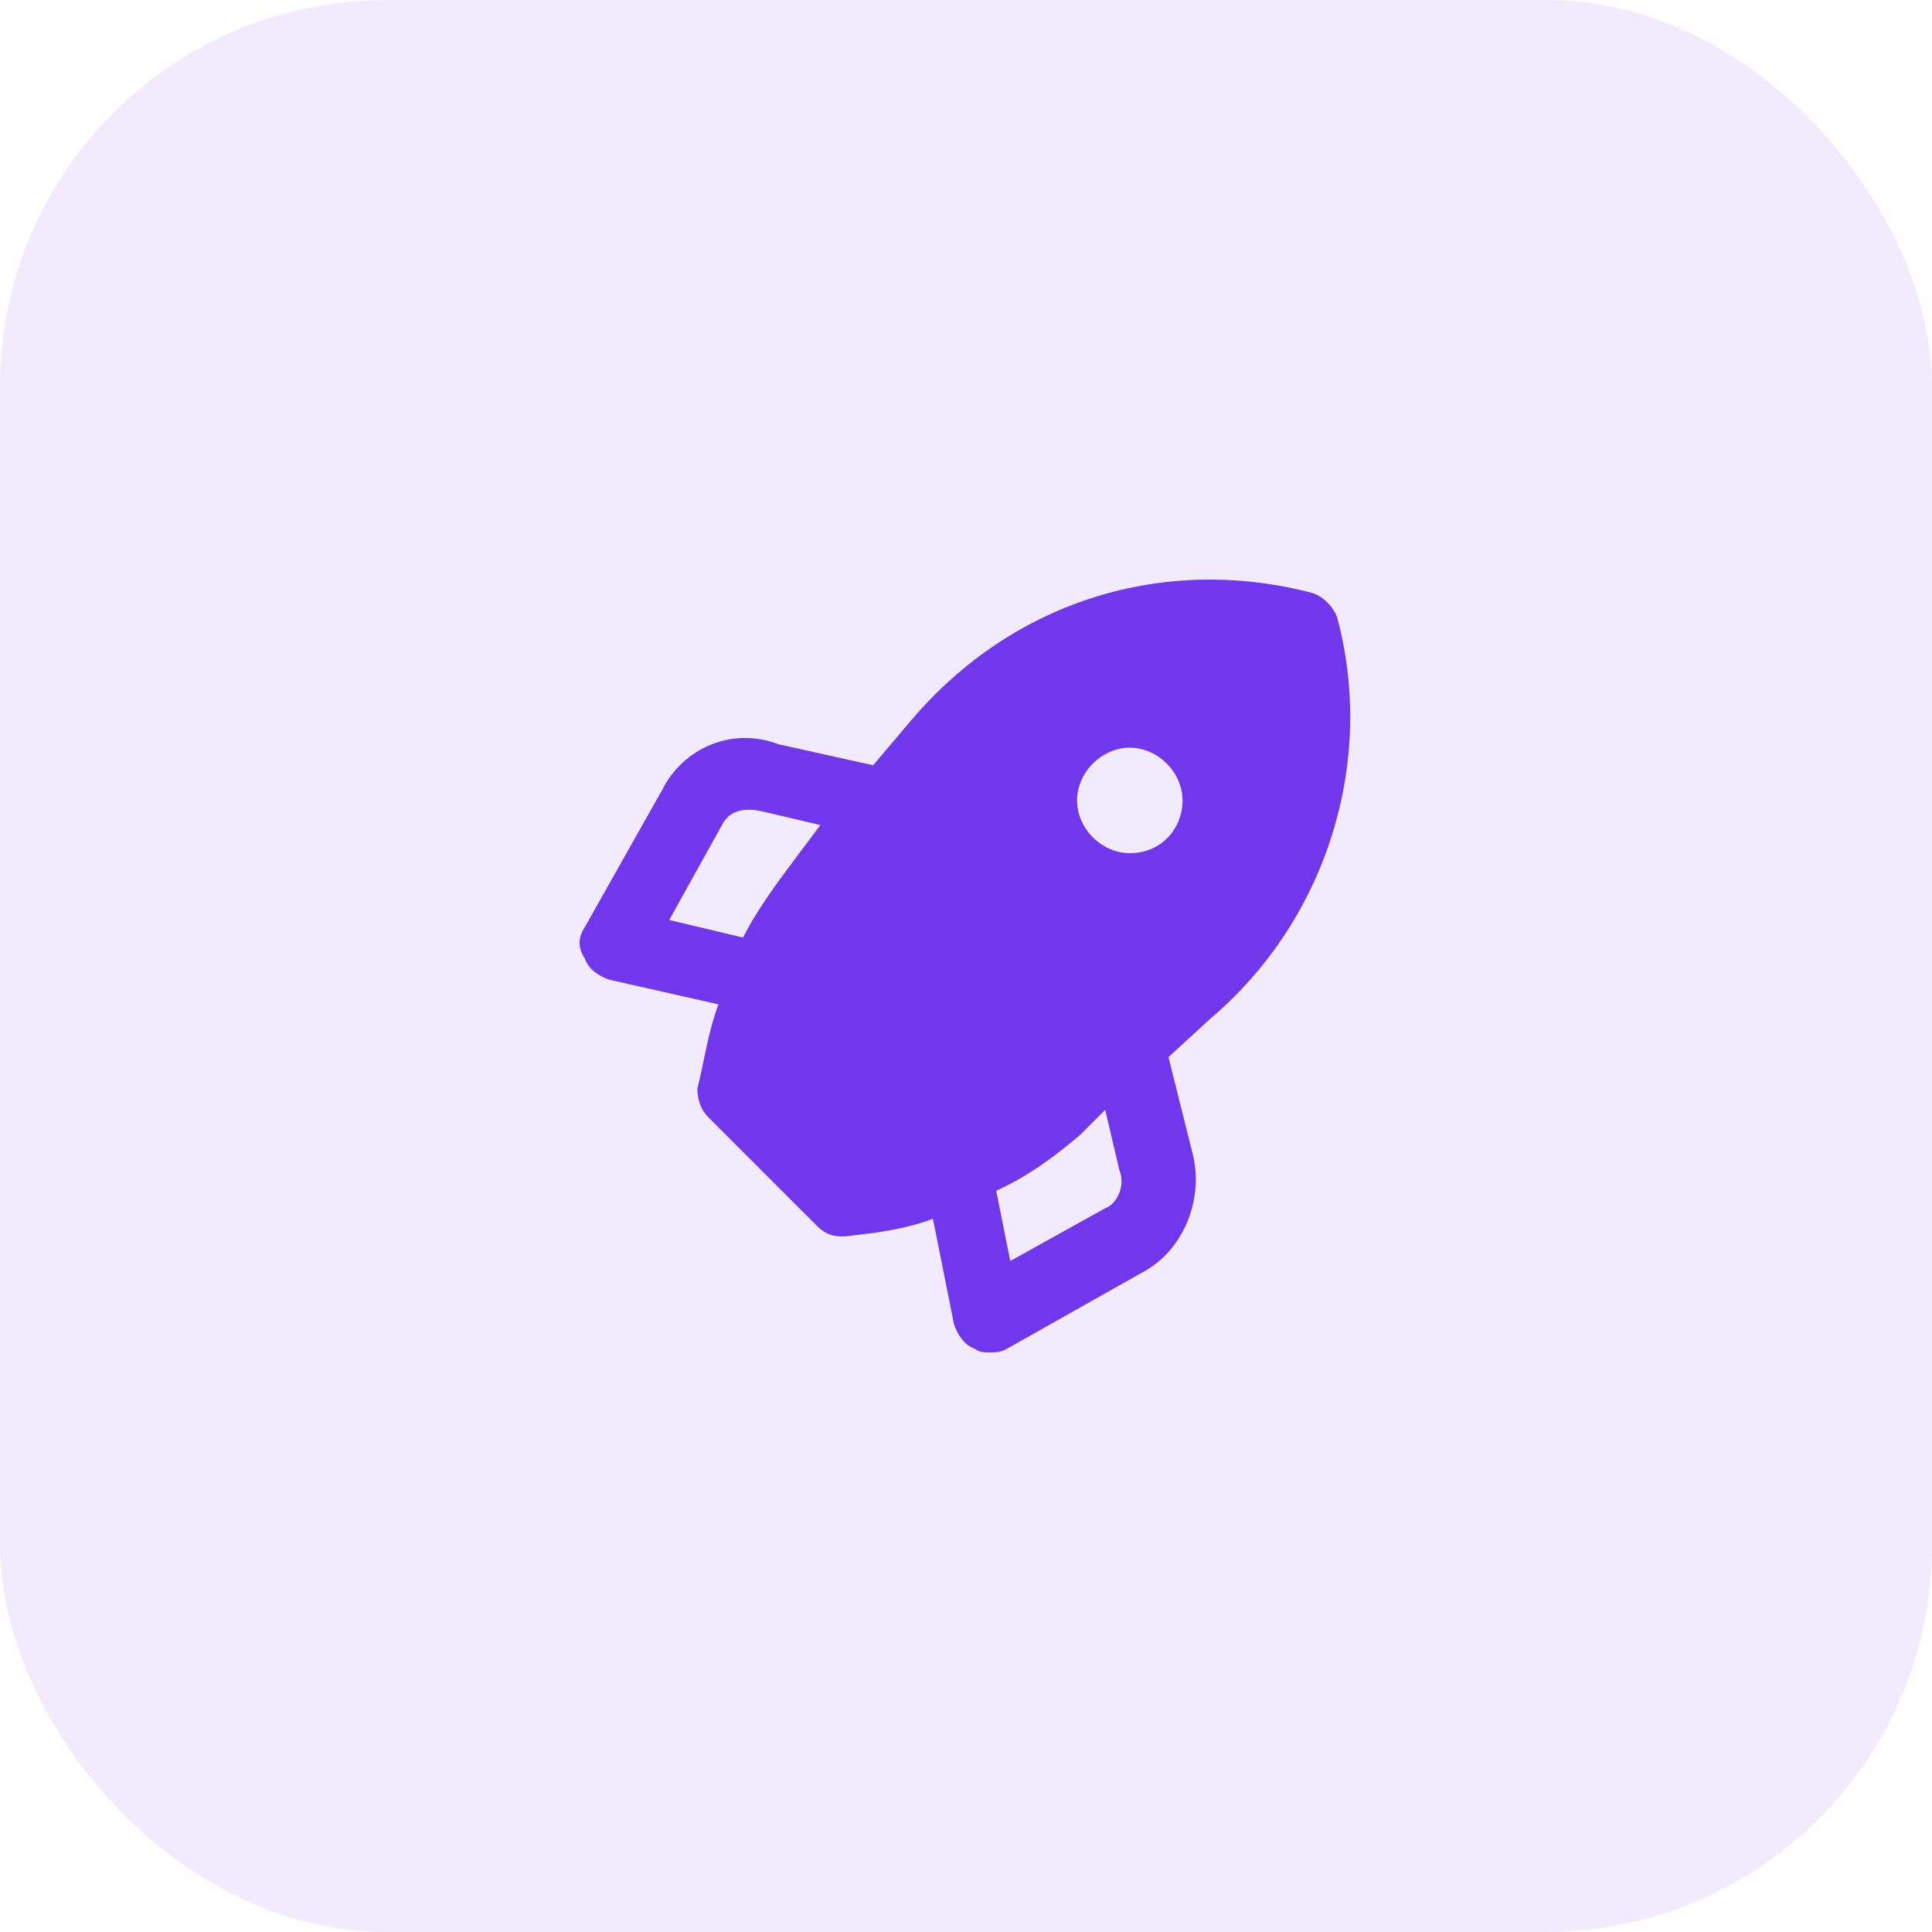
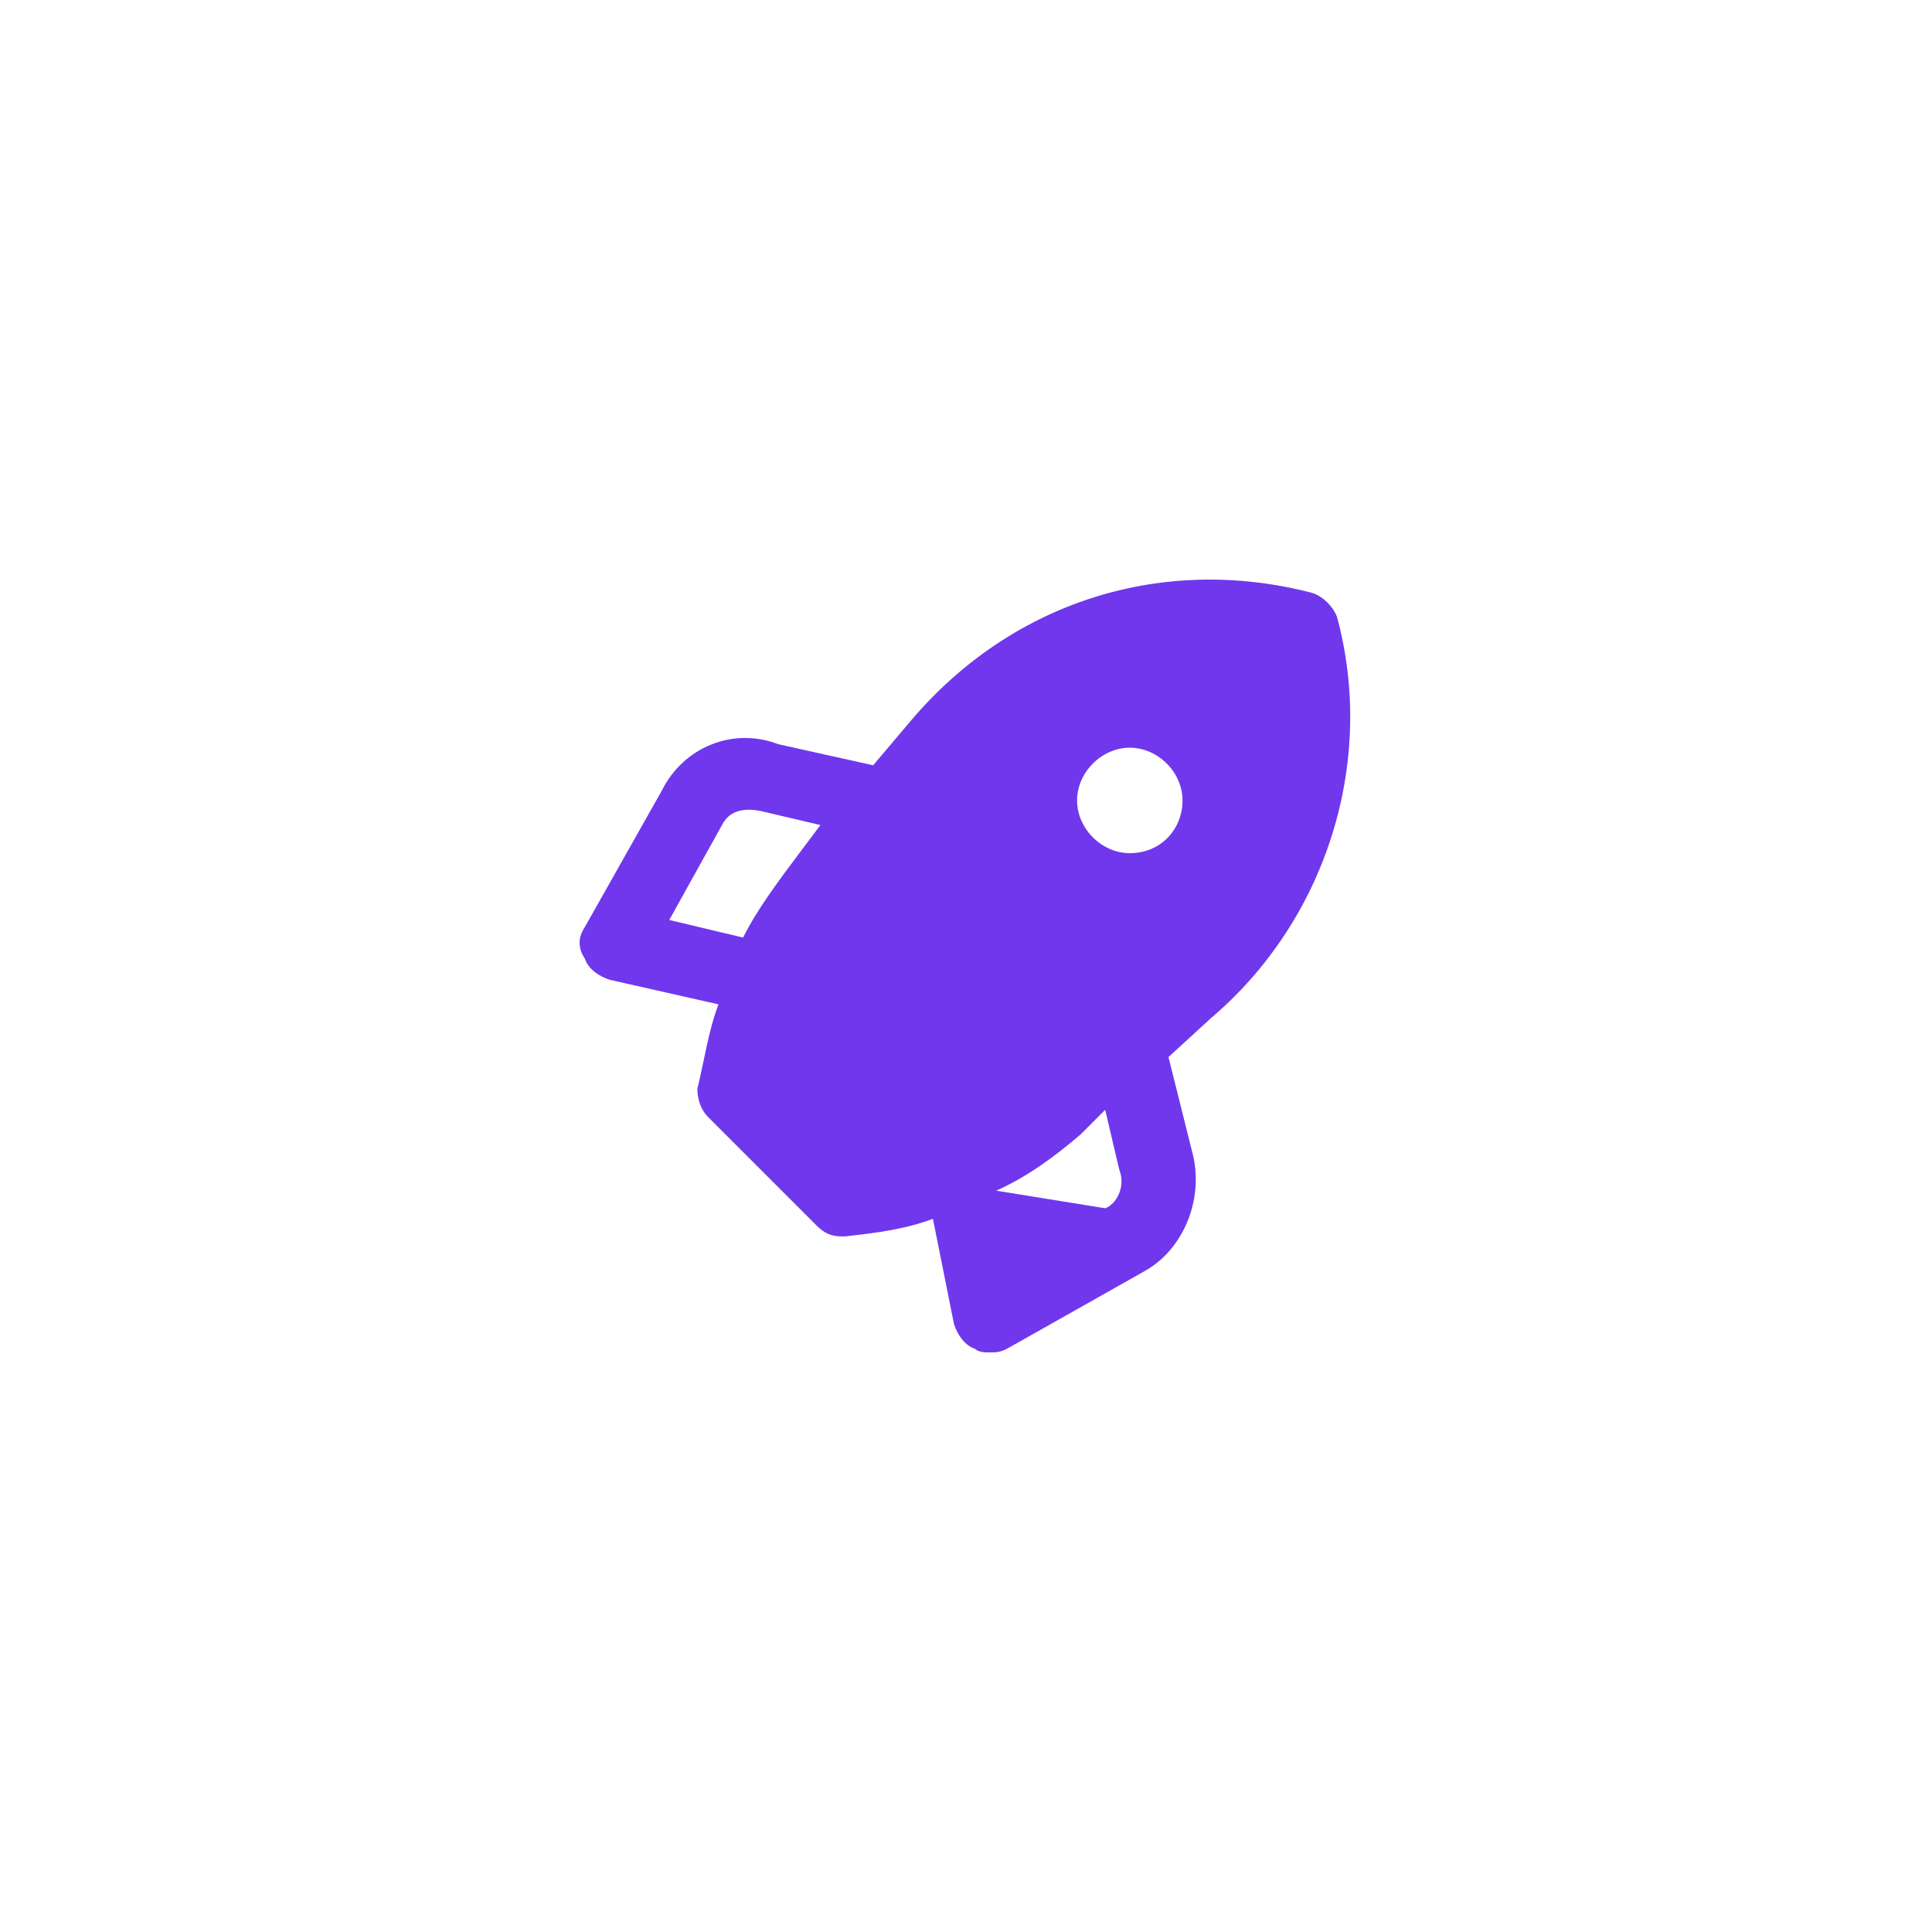
<svg xmlns="http://www.w3.org/2000/svg" width="100" height="100" viewBox="0 0 100 100" fill="none">
-   <rect width="100" height="100" rx="20" fill="#7037ED" fill-opacity="0.1" />
-   <path d="M69.214 31.969C69.032 31.423 68.486 30.877 67.941 30.695C60.298 28.693 52.473 31.059 47.196 37.246L45.194 39.611L40.281 38.519C37.916 37.61 35.368 38.701 34.276 40.885L30.273 47.982C29.909 48.528 29.909 49.074 30.273 49.62C30.455 50.165 31.001 50.529 31.547 50.711L37.188 51.985C36.642 53.441 36.46 54.897 36.096 56.352C36.096 56.898 36.278 57.444 36.642 57.808L42.283 63.449C42.647 63.813 43.011 63.995 43.557 63.995H43.739C45.376 63.813 46.832 63.631 48.288 63.085L49.38 68.544C49.562 69.09 49.926 69.636 50.471 69.818C50.653 70 51.017 70 51.199 70C51.563 70 51.745 70 52.109 69.818L59.206 65.815C61.208 64.723 62.299 62.175 61.754 59.81L60.48 54.715L62.663 52.713C68.668 47.618 71.216 39.429 69.214 31.969ZM41.373 44.16C40.281 45.616 39.189 47.072 38.462 48.528L34.64 47.618L37.37 42.705C37.734 41.977 38.462 41.795 39.371 41.977L42.465 42.705L41.373 44.16ZM57.204 62.539L52.291 65.269L51.563 61.629C53.201 60.902 54.657 59.81 55.931 58.718L57.204 57.444L57.932 60.538C58.296 61.447 57.75 62.357 57.204 62.539ZM58.478 44.16C57.022 44.16 55.749 42.887 55.749 41.431C55.749 39.975 57.022 38.701 58.478 38.701C59.934 38.701 61.208 39.975 61.208 41.431C61.208 42.887 60.116 44.16 58.478 44.16Z" fill="#7037ED" />
+   <path d="M69.214 31.969C69.032 31.423 68.486 30.877 67.941 30.695C60.298 28.693 52.473 31.059 47.196 37.246L45.194 39.611L40.281 38.519C37.916 37.61 35.368 38.701 34.276 40.885L30.273 47.982C29.909 48.528 29.909 49.074 30.273 49.62C30.455 50.165 31.001 50.529 31.547 50.711L37.188 51.985C36.642 53.441 36.46 54.897 36.096 56.352C36.096 56.898 36.278 57.444 36.642 57.808L42.283 63.449C42.647 63.813 43.011 63.995 43.557 63.995H43.739C45.376 63.813 46.832 63.631 48.288 63.085L49.38 68.544C49.562 69.09 49.926 69.636 50.471 69.818C50.653 70 51.017 70 51.199 70C51.563 70 51.745 70 52.109 69.818L59.206 65.815C61.208 64.723 62.299 62.175 61.754 59.81L60.48 54.715L62.663 52.713C68.668 47.618 71.216 39.429 69.214 31.969ZM41.373 44.16C40.281 45.616 39.189 47.072 38.462 48.528L34.64 47.618L37.37 42.705C37.734 41.977 38.462 41.795 39.371 41.977L42.465 42.705L41.373 44.16ZM57.204 62.539L51.563 61.629C53.201 60.902 54.657 59.81 55.931 58.718L57.204 57.444L57.932 60.538C58.296 61.447 57.75 62.357 57.204 62.539ZM58.478 44.16C57.022 44.16 55.749 42.887 55.749 41.431C55.749 39.975 57.022 38.701 58.478 38.701C59.934 38.701 61.208 39.975 61.208 41.431C61.208 42.887 60.116 44.16 58.478 44.16Z" fill="#7037ED" />
</svg>